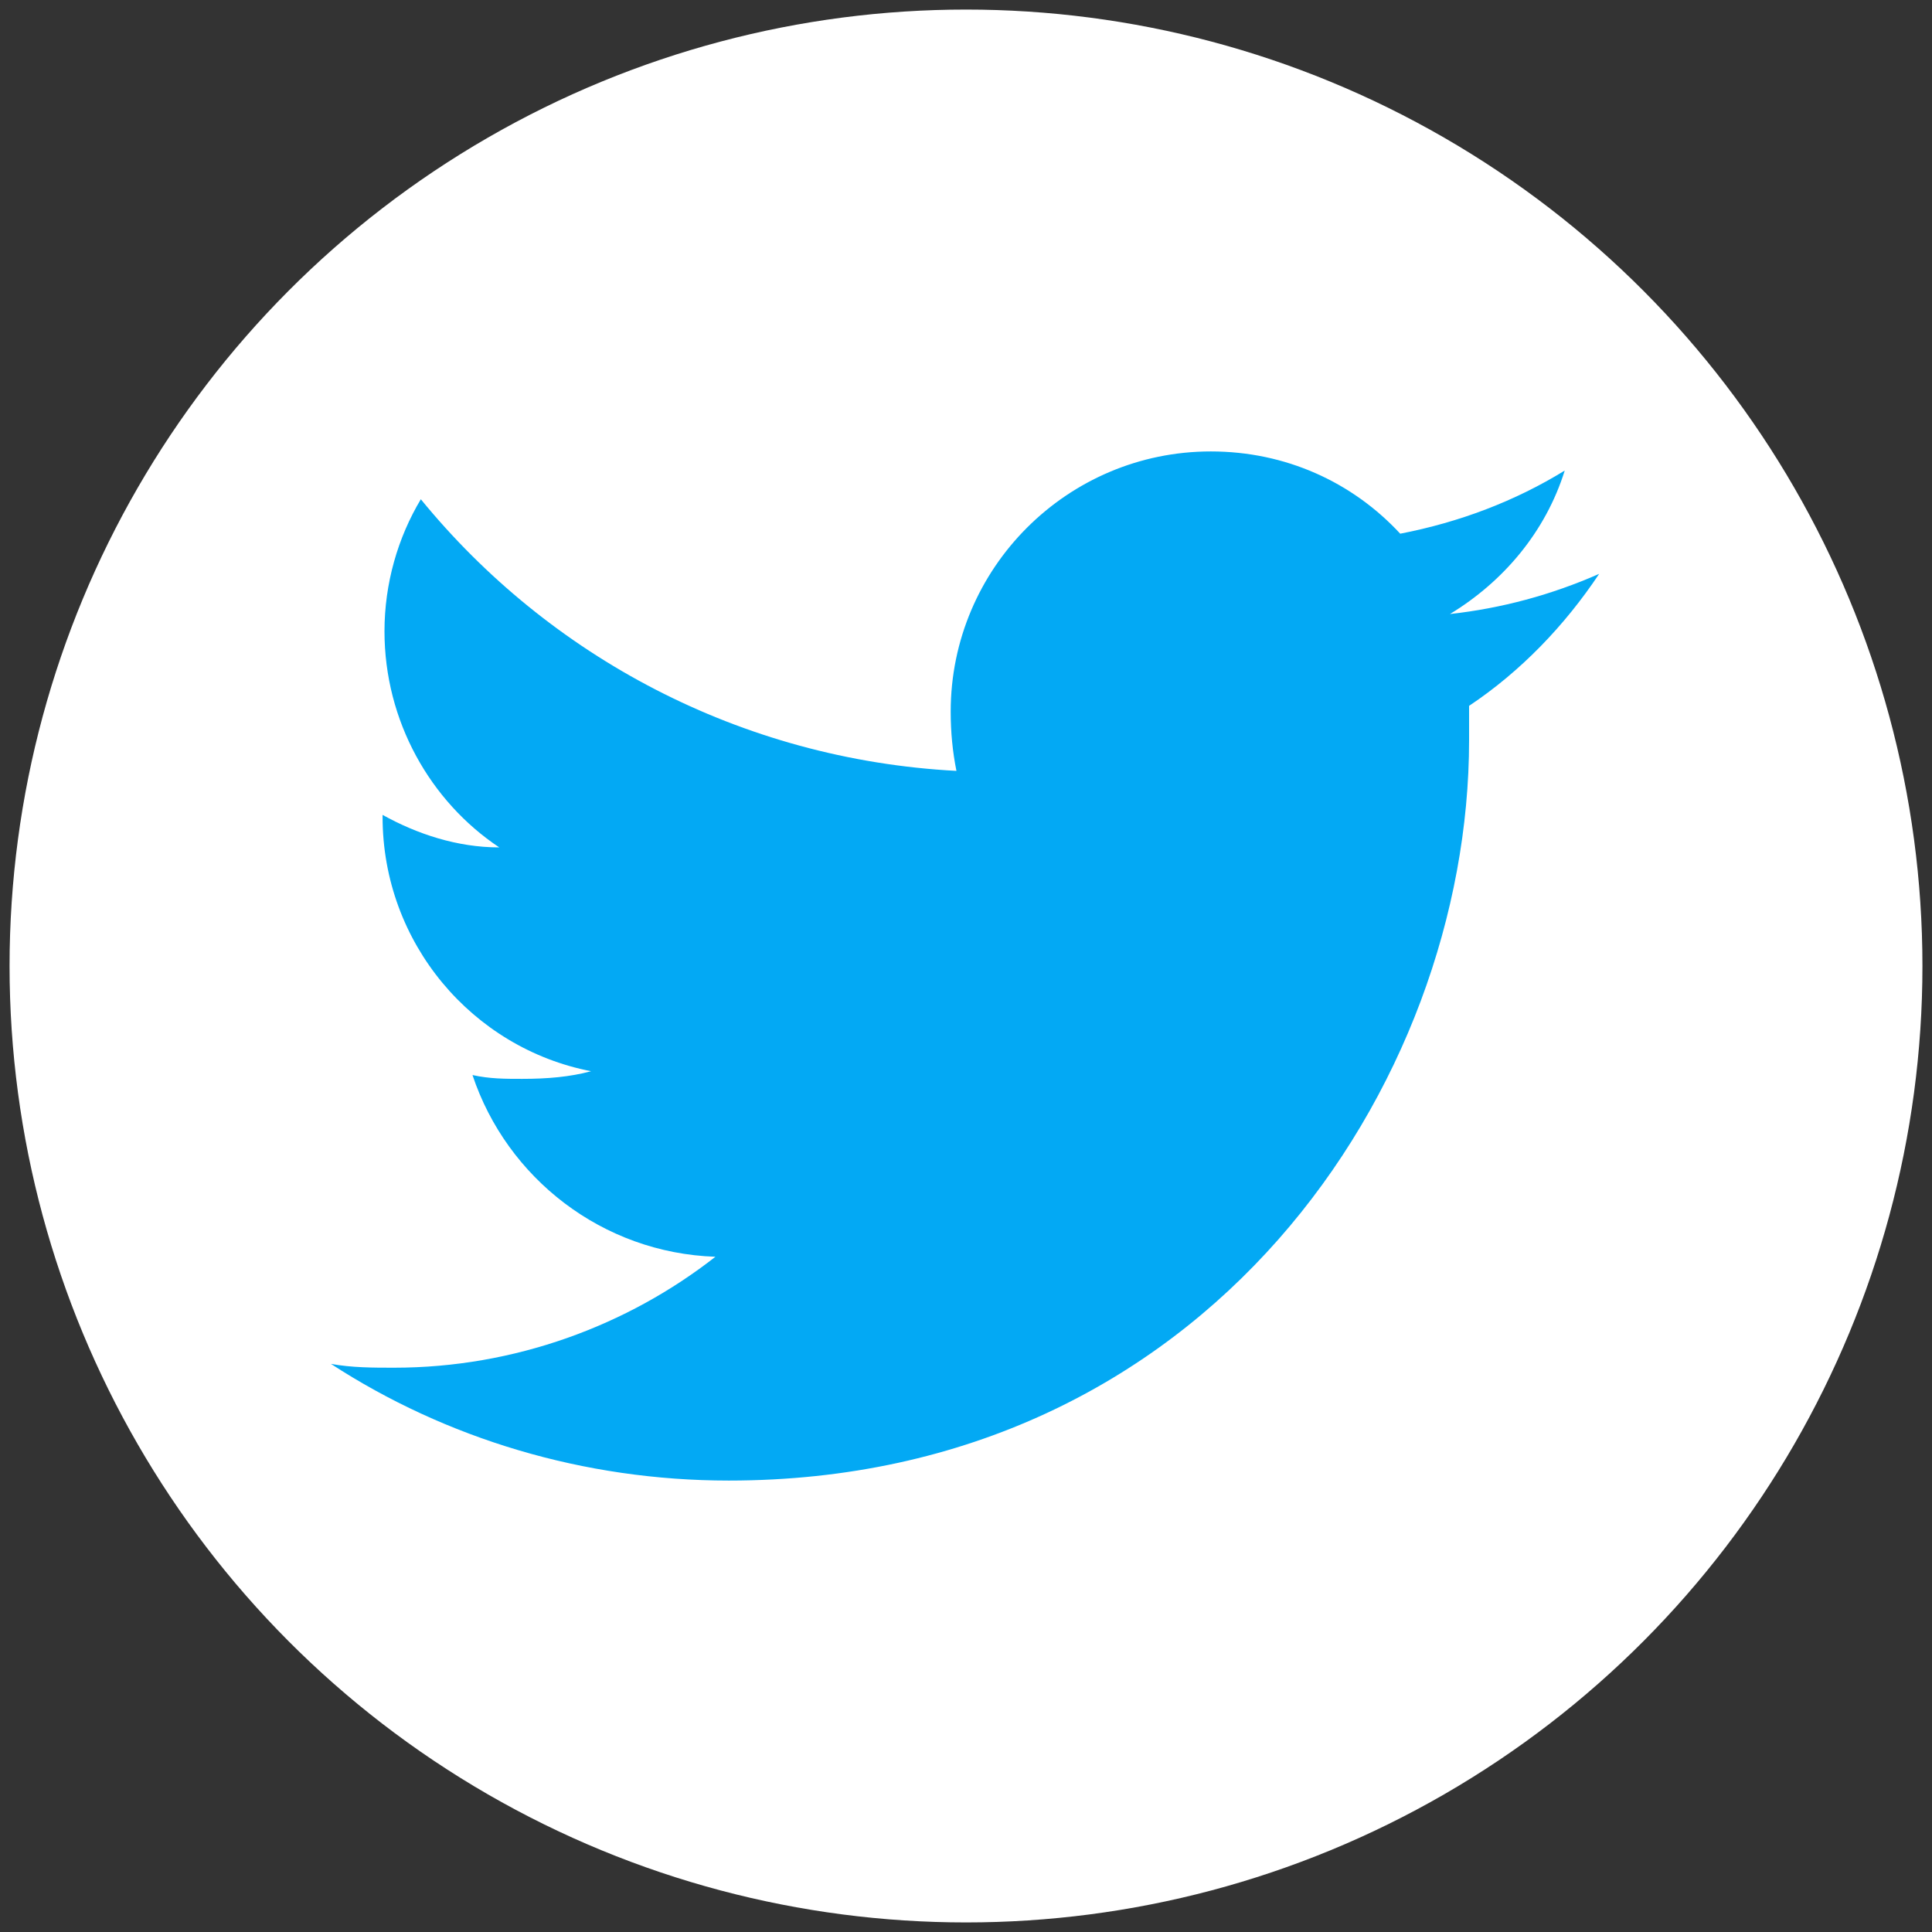
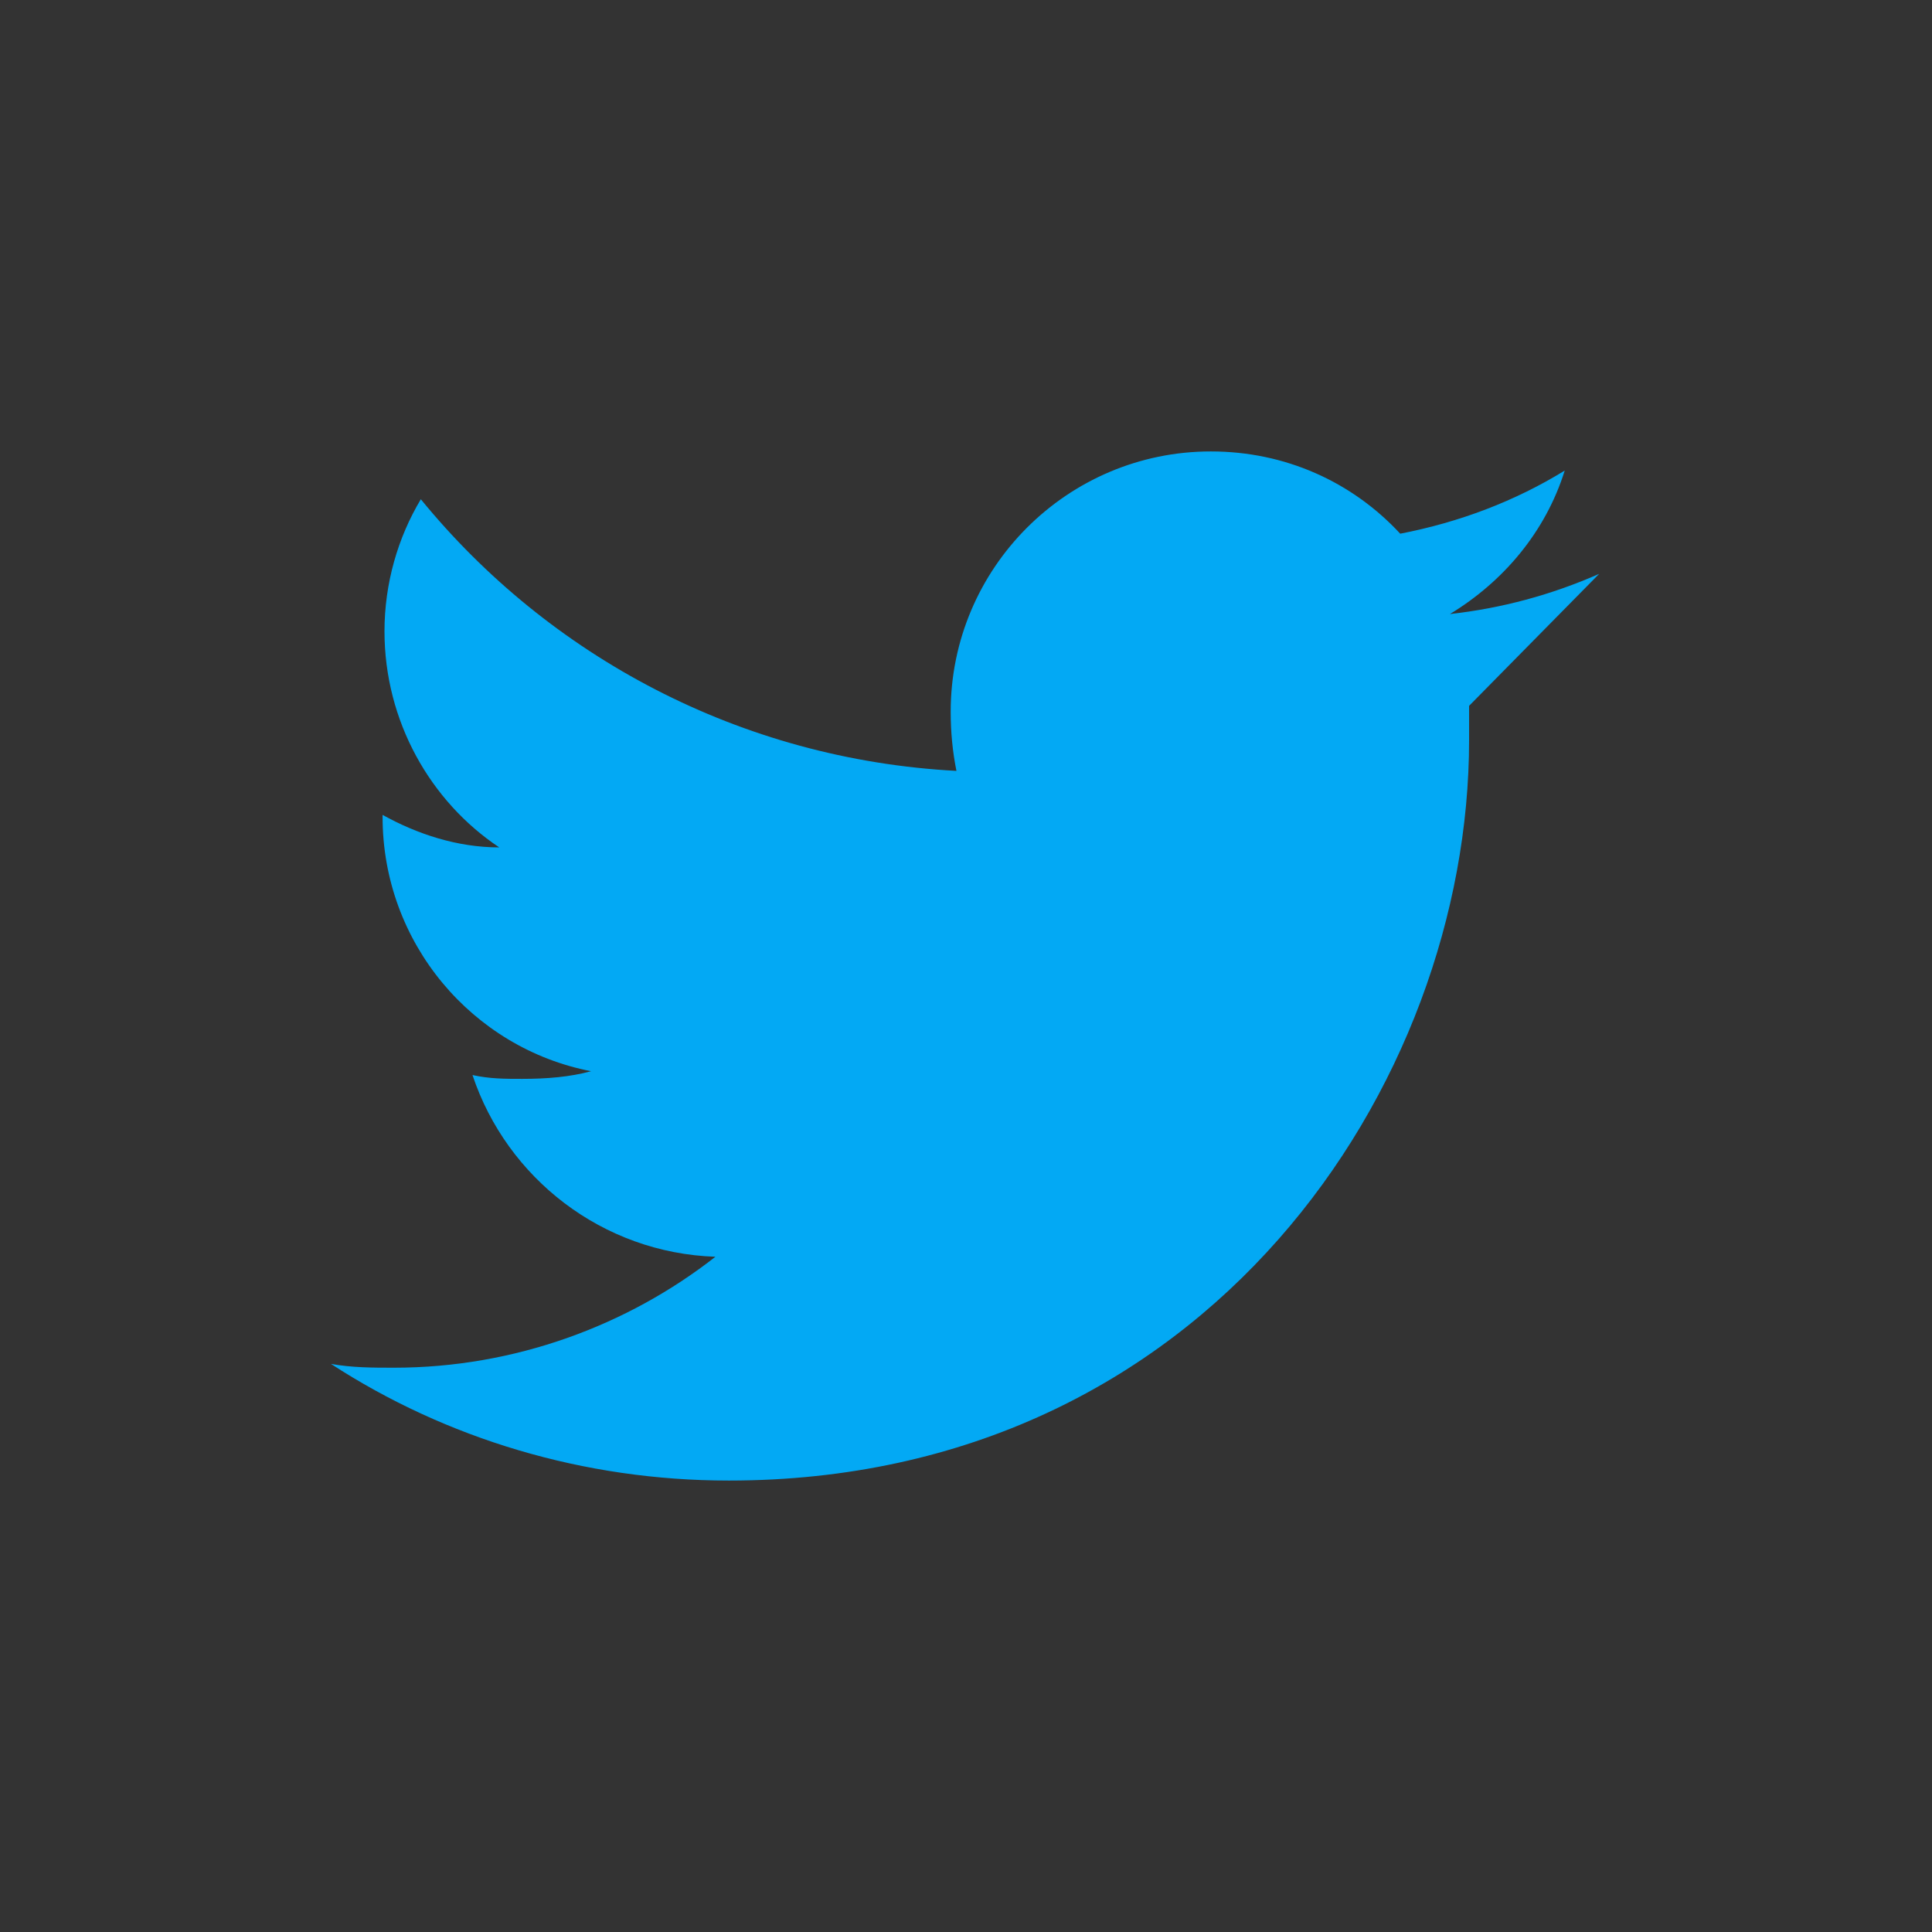
<svg xmlns="http://www.w3.org/2000/svg" id="Capa_1" viewBox="0 0 101 101">
  <rect x="0" y="0" width="101" height="101" fill="#333333" stroke="none" />
  <style>.st0{fill:#fff}.st1{fill:#03a9f4}</style>
-   <circle class="st0" cx="50.5" cy="50.5" r="50" />
-   <path class="st1" d="M83.6 30c-2.5 1.1-5.1 1.8-7.8 2.1 2.8-1.7 5-4.3 6-7.5-2.6 1.6-5.5 2.7-8.6 3.3-2.5-2.7-6-4.3-9.9-4.3-7.5 0-13.6 6.1-13.6 13.6 0 1.1.1 2.1.3 3.1-11.3-.6-21.3-6-28-14.2-1.2 2-1.9 4.4-1.9 6.9 0 4.7 2.4 8.9 6 11.3-2.2 0-4.3-.7-6.1-1.7v.1c0 6.6 4.7 12.1 10.9 13.3-1.1.3-2.3.4-3.6.4-.9 0-1.7 0-2.6-.2 1.8 5.4 6.8 9.3 12.7 9.5-4.6 3.6-10.5 5.8-16.8 5.8-1.1 0-2.2 0-3.3-.2 6 3.9 13.2 6.1 20.8 6.1 25 0 38.7-20.7 38.7-38.7v-1.8c2.7-1.8 5-4.2 6.8-6.9z" />
+   <path class="st1" d="M83.6 30c-2.5 1.1-5.1 1.8-7.8 2.1 2.8-1.7 5-4.3 6-7.5-2.6 1.6-5.5 2.7-8.6 3.3-2.5-2.7-6-4.3-9.9-4.3-7.5 0-13.6 6.1-13.6 13.6 0 1.1.1 2.1.3 3.1-11.3-.6-21.3-6-28-14.2-1.2 2-1.9 4.4-1.9 6.9 0 4.7 2.4 8.9 6 11.3-2.2 0-4.3-.7-6.1-1.7v.1c0 6.6 4.7 12.1 10.9 13.3-1.1.3-2.3.4-3.6.4-.9 0-1.7 0-2.6-.2 1.8 5.4 6.8 9.3 12.7 9.5-4.6 3.6-10.5 5.8-16.8 5.8-1.1 0-2.2 0-3.3-.2 6 3.9 13.2 6.1 20.8 6.1 25 0 38.7-20.7 38.7-38.7v-1.8z" />
</svg>